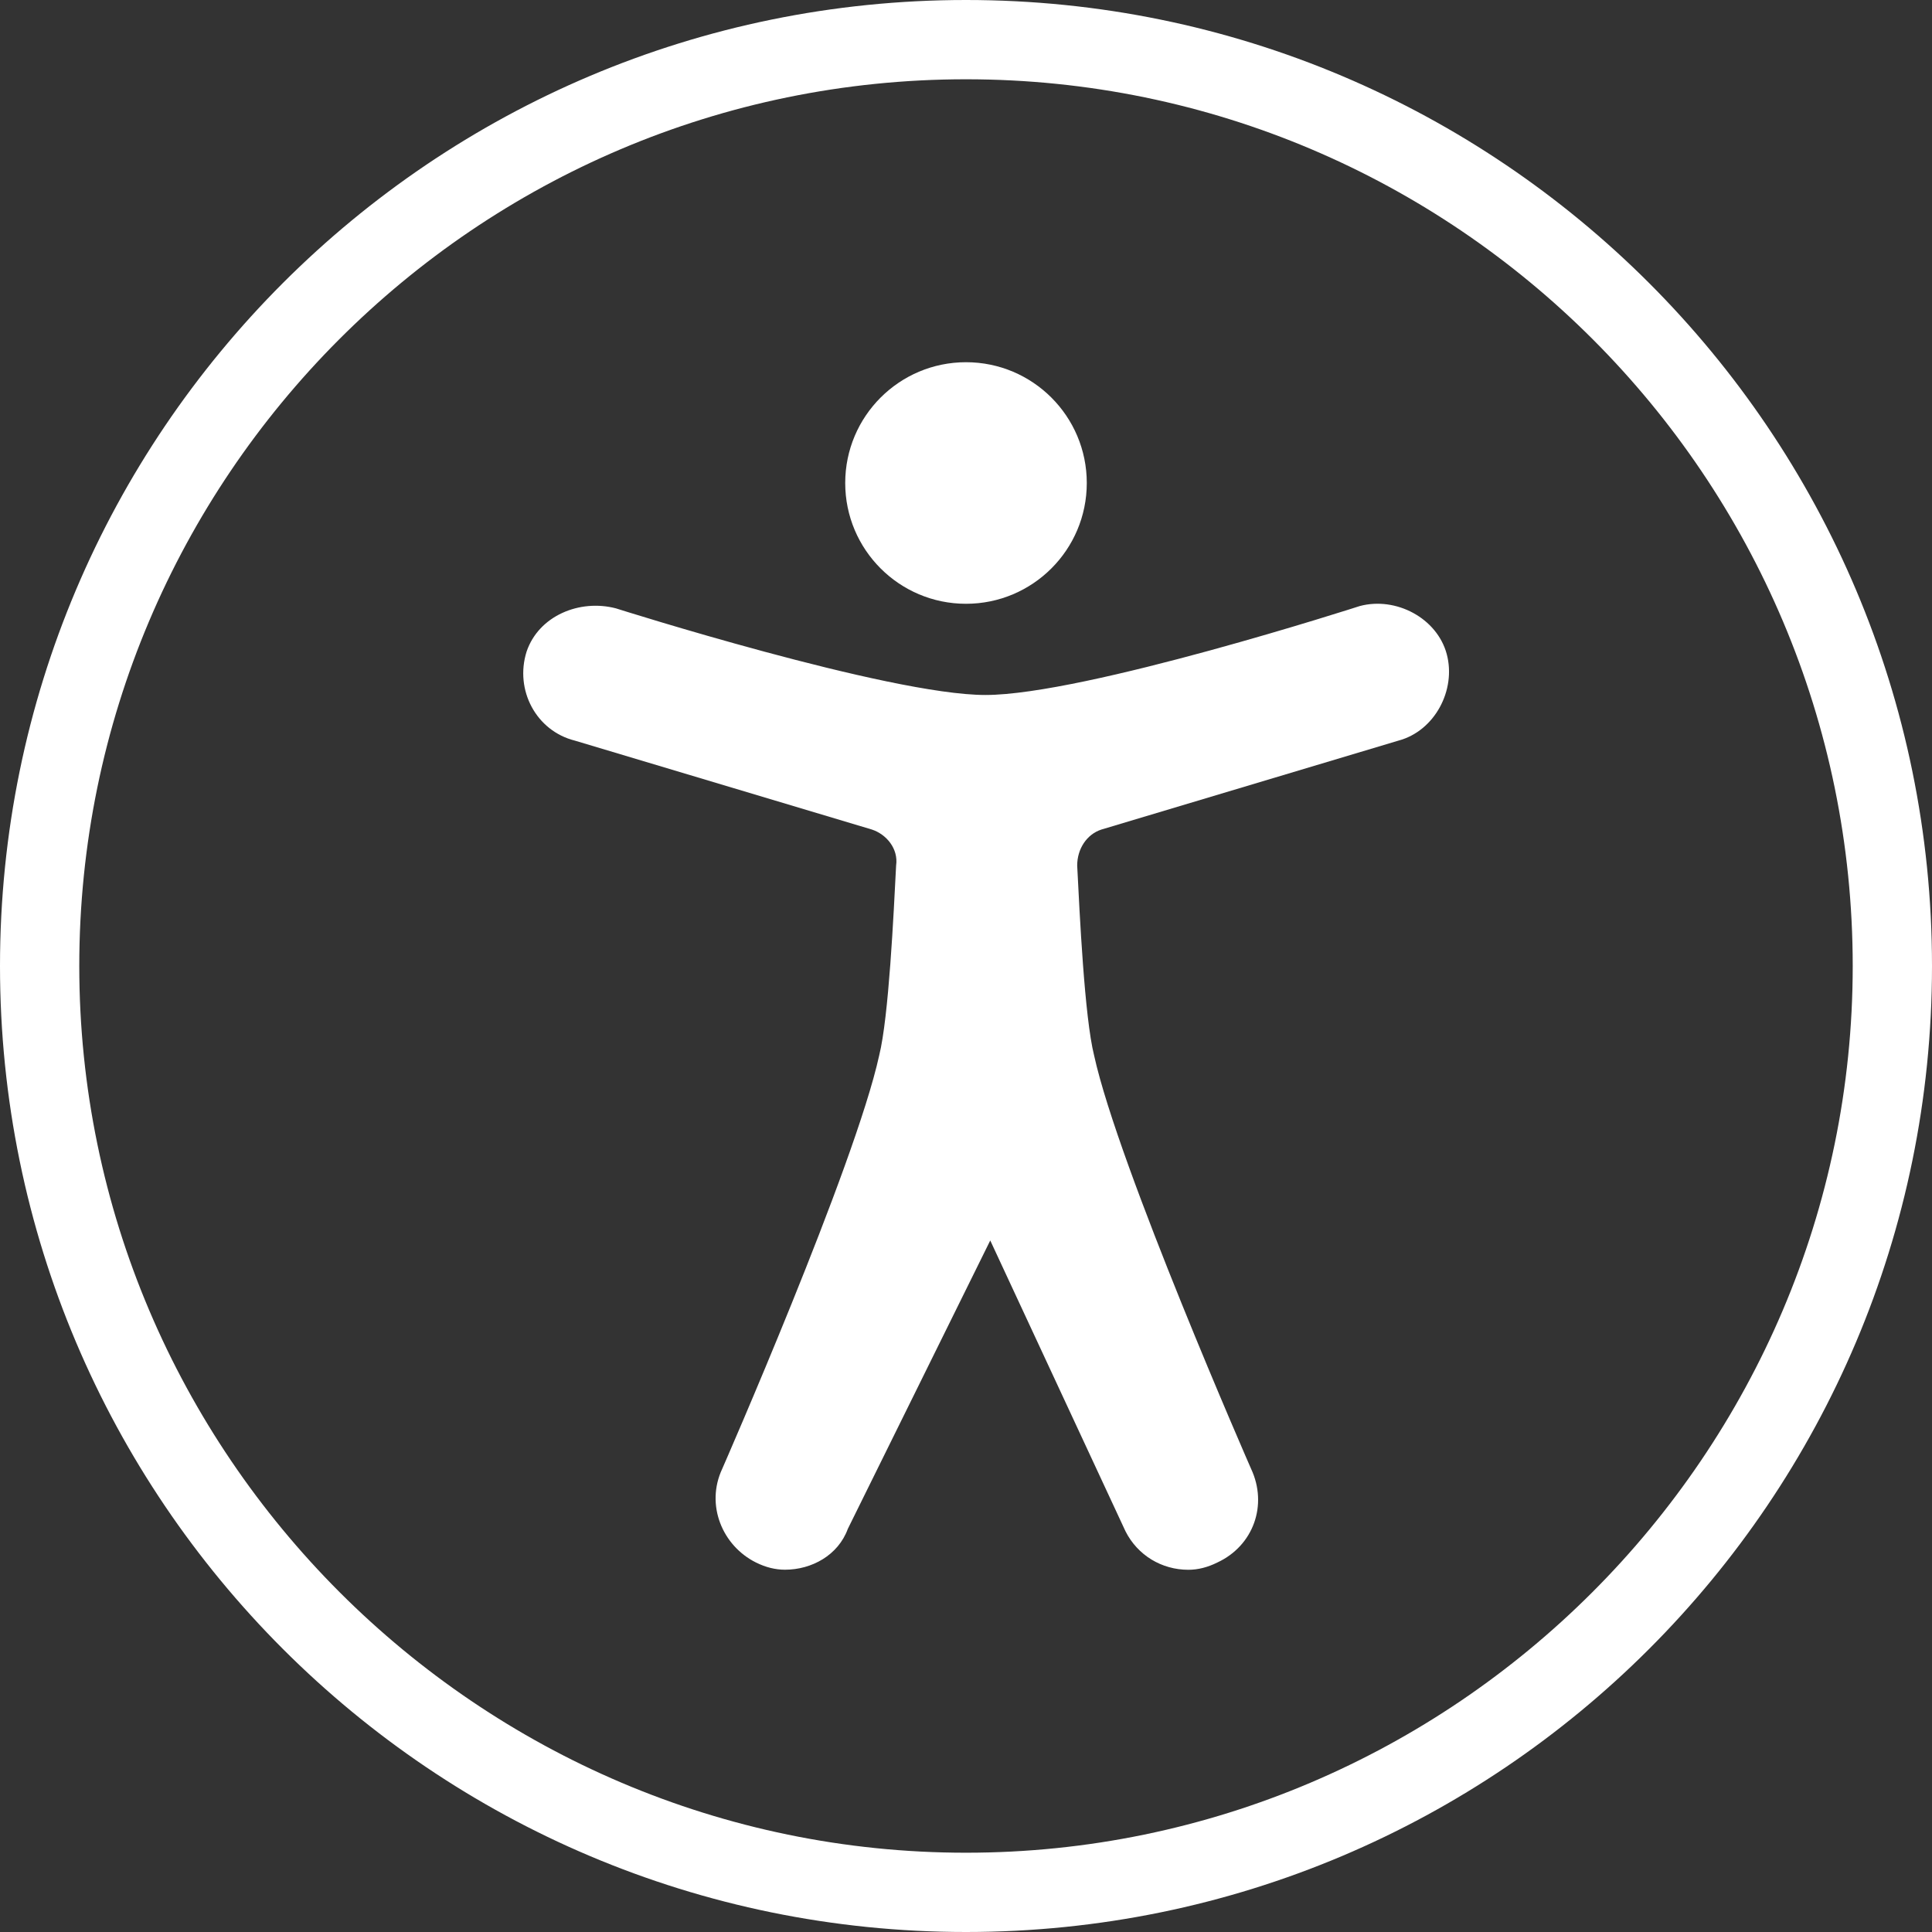
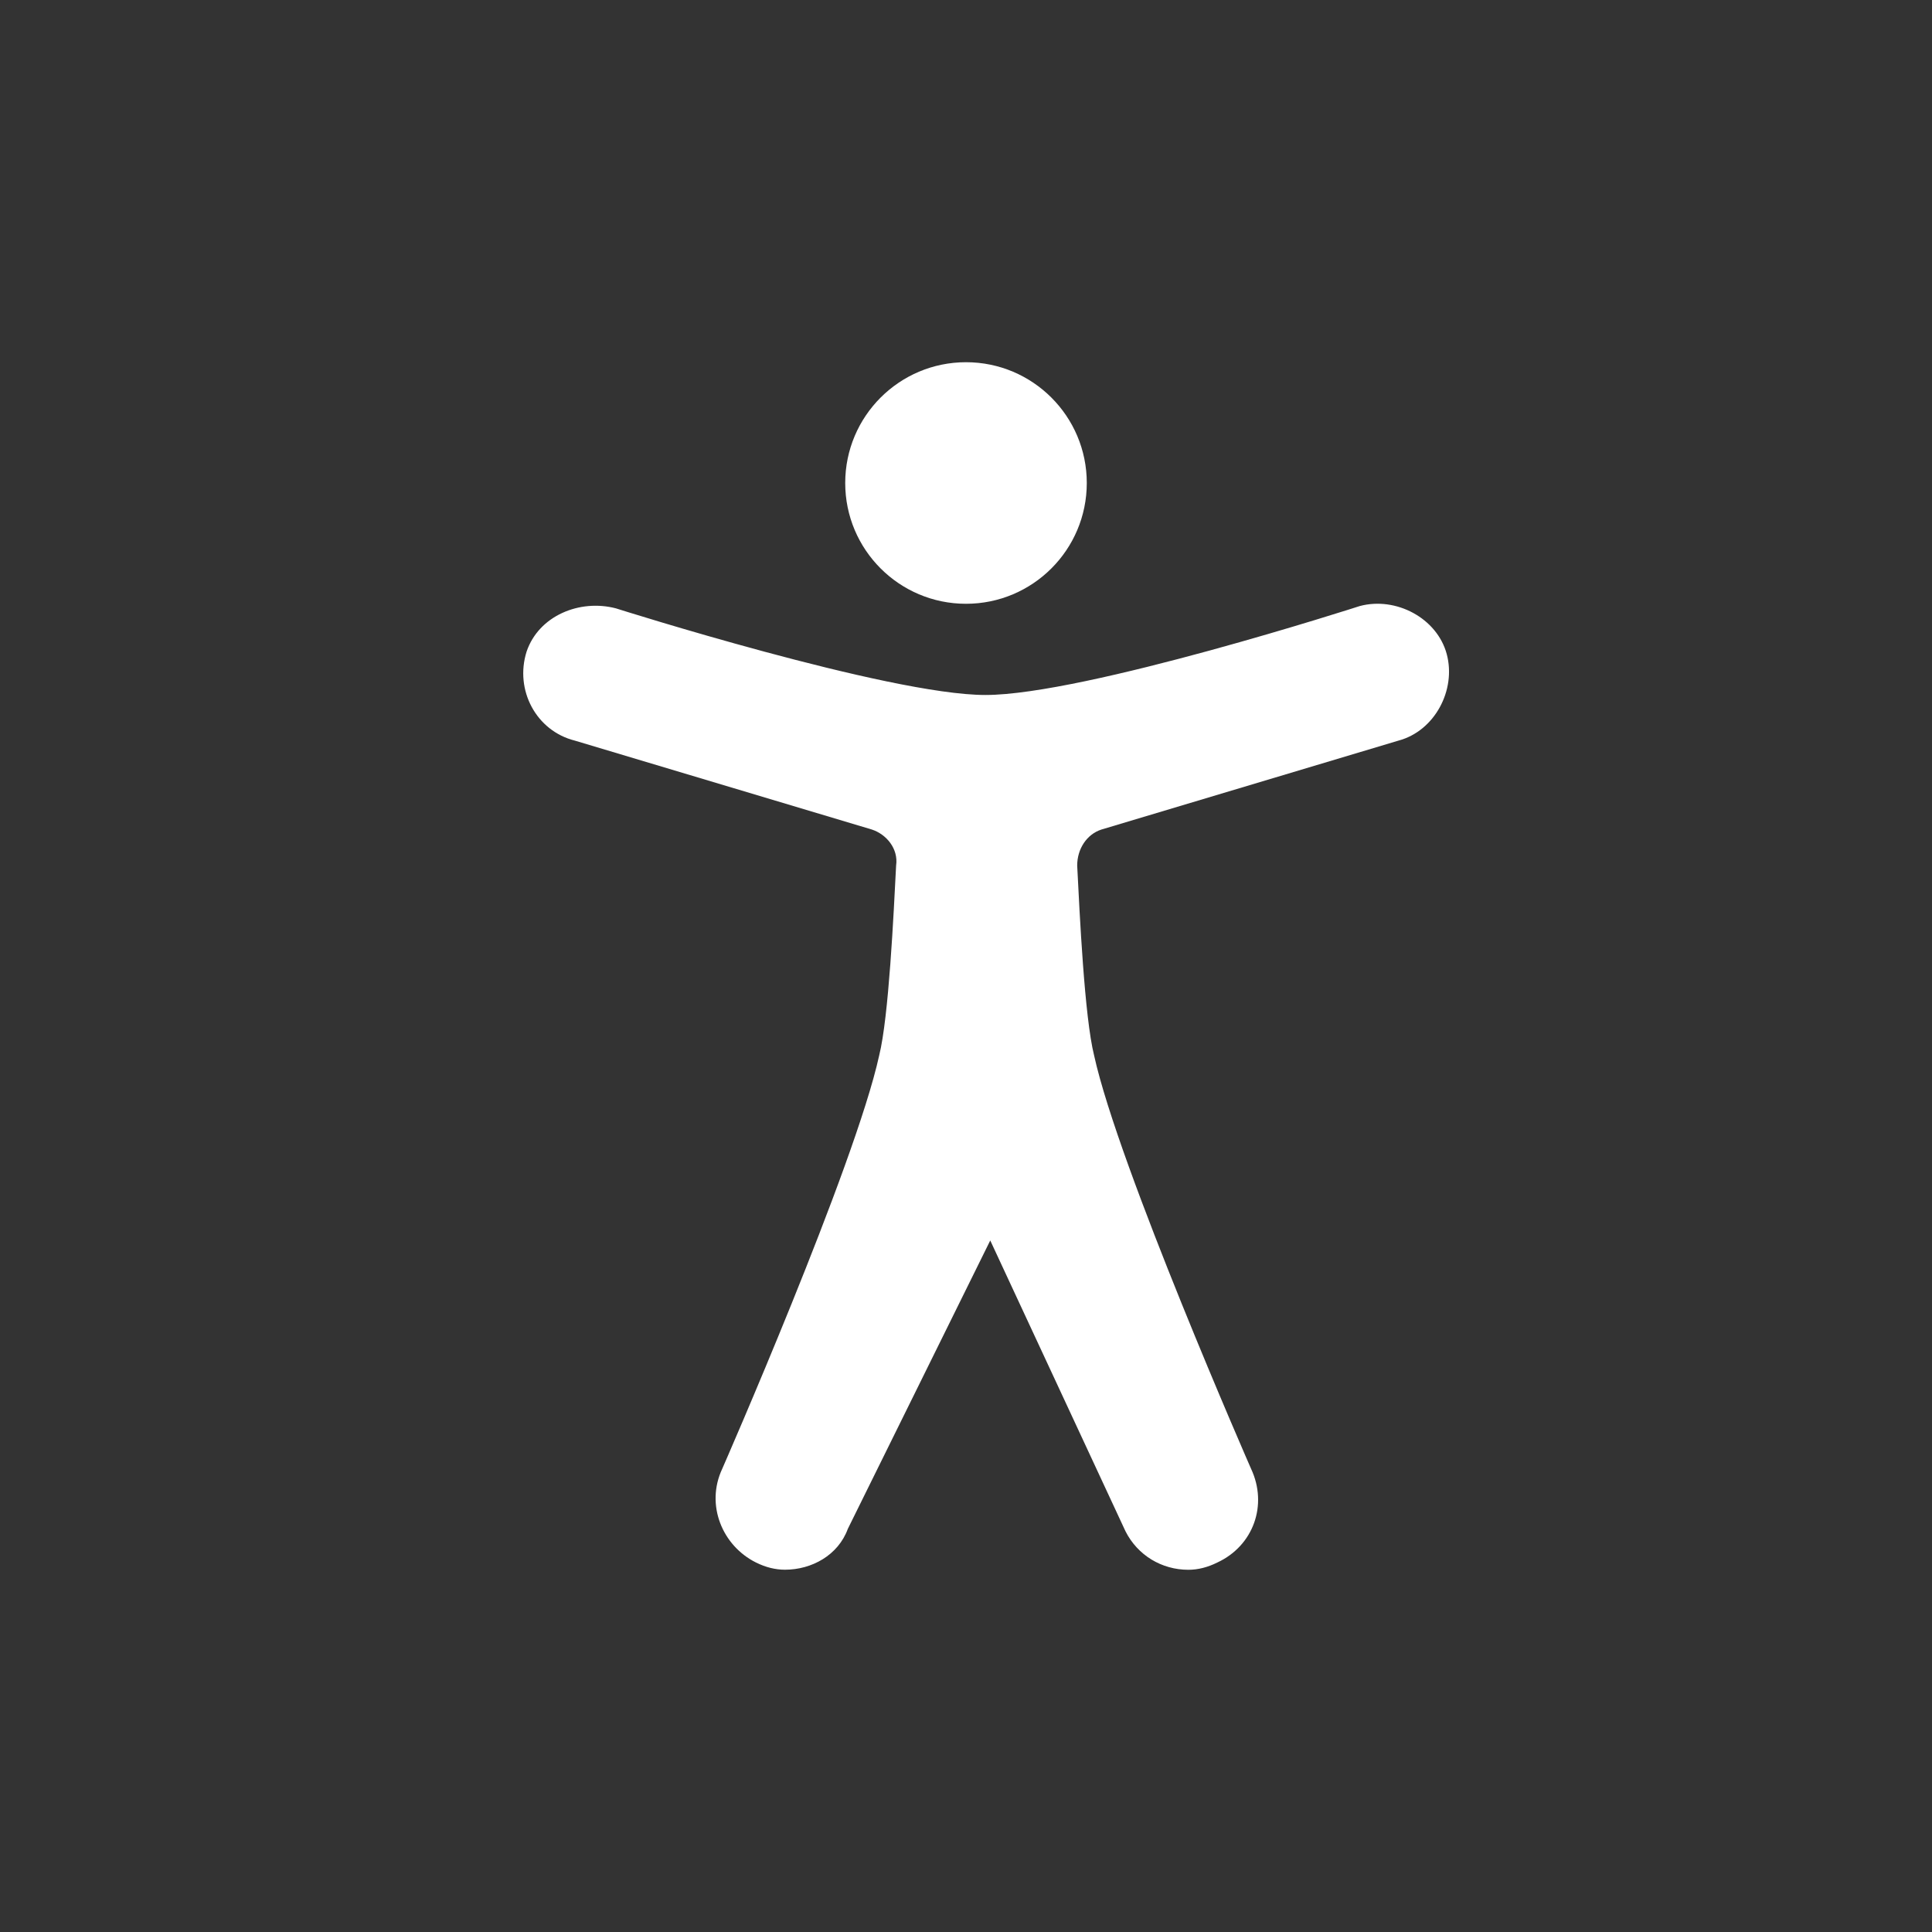
<svg xmlns="http://www.w3.org/2000/svg" width="29" height="29" viewBox="0 0 29 29">
  <rect x="0" y="0" width="29" height="29" fill="#333333" stroke="none" />
  <g fill="#FFF" fill-rule="nonzero">
    <path d="M17.837 23.563c.145 0 .29-.037.435-.109.544-.252.761-.866.507-1.407 0 0-1.993-4.545-2.356-6.204-.145-.578-.217-2.129-.254-2.85 0-.253.145-.47.363-.541l4.459-1.335c.543-.144.87-.758.725-1.299-.145-.54-.762-.866-1.305-.721 0 0-4.133 1.335-5.62 1.335-1.45 0-5.545-1.3-5.545-1.3-.544-.143-1.16.11-1.342.65-.181.577.145 1.19.725 1.335l4.459 1.335c.218.072.399.288.363.54-.037.722-.11 2.273-.254 2.85-.363 1.66-2.356 6.205-2.356 6.205-.254.541 0 1.155.507 1.407.145.072.29.108.435.108.399 0 .798-.216.943-.613l2.138-4.329 2.03 4.365c.182.361.544.578.943.578z" />
    <circle cx="14.5" cy="7.25" r="1.813" />
-     <path d="M29 14.5C29 6.493 22.507 0 14.5 0S0 6.493 0 14.5 6.493 29 14.5 29 29 22.507 29 14.5zm-27.81 0c0-7.322 5.952-13.31 13.31-13.31 7.358 0 13.31 5.988 13.31 13.31S21.822 27.81 14.5 27.81 1.19 21.822 1.19 14.5z" />
  </g>
</svg>